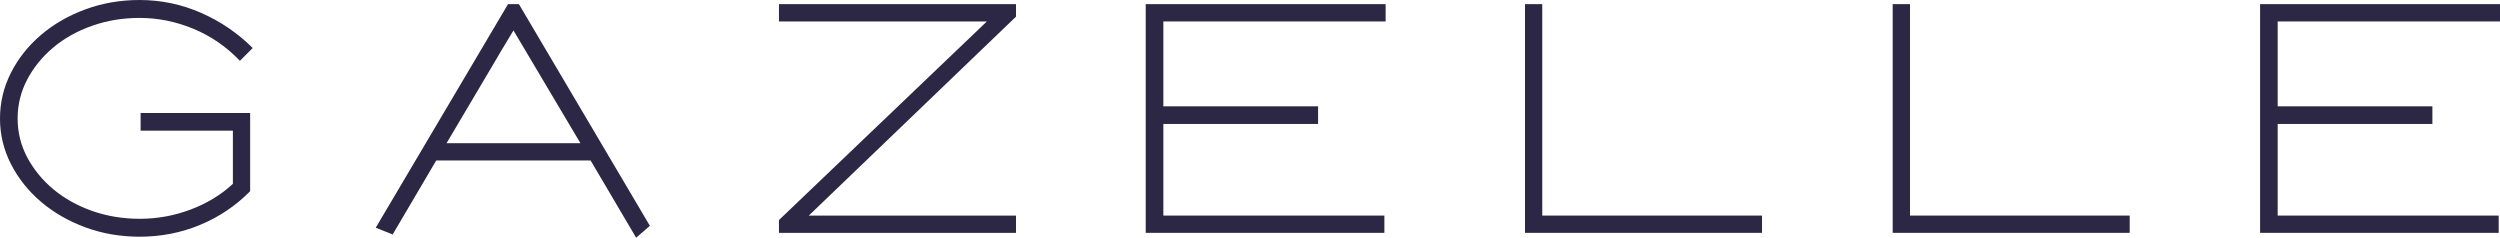
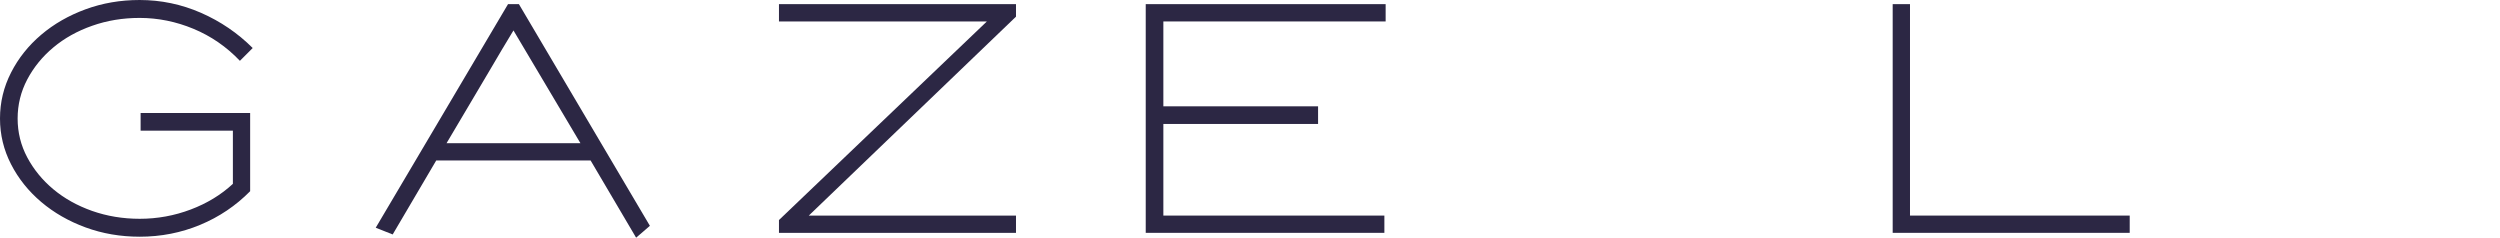
<svg xmlns="http://www.w3.org/2000/svg" id="Layer_2" data-name="Layer 2" viewBox="0 0 537.28 51.08">
  <defs>
    <style>
      .cls-1 {
        fill: #2c2744;
      }
    </style>
  </defs>
  <g id="Layer_1-2" data-name="Layer 1">
    <g>
      <path class="cls-1" d="m30.01,50.87c-4.13,0-8.01-.67-11.63-2-3.62-1.33-6.8-3.16-9.53-5.47-2.73-2.32-4.89-5.01-6.47-8.09-1.58-3.07-2.38-6.36-2.38-9.84s.79-6.78,2.38-9.88c1.58-3.1,3.74-5.8,6.47-8.12,2.73-2.32,5.91-4.14,9.53-5.47,3.62-1.33,7.5-2,11.63-2,4.59,0,8.98.92,13.18,2.75,4.2,1.84,7.9,4.36,11.12,7.57l-2.75,2.75c-2.89-3.03-6.22-5.32-9.98-6.88-3.76-1.56-7.62-2.34-11.56-2.34-3.63,0-7.03.56-10.22,1.69-3.19,1.12-5.97,2.67-8.33,4.65-2.36,1.97-4.23,4.27-5.61,6.88-1.38,2.62-2.07,5.42-2.07,8.4s.69,5.77,2.07,8.36c1.38,2.59,3.25,4.88,5.61,6.85,2.36,1.97,5.14,3.52,8.33,4.65,3.19,1.12,6.6,1.69,10.22,1.69,3.81,0,7.47-.67,10.98-2,3.51-1.33,6.53-3.17,9.05-5.51v-11.43h-19.83v-3.79h23.54v16.8c-3.08,3.12-6.65,5.53-10.74,7.23s-8.42,2.55-13.01,2.55" />
      <path class="cls-1" d="m84.4,50.39l-3.65-1.45L109.18.89h2.34l28.15,47.64-2.96,2.55-9.78-16.59h-33.18l-9.36,15.9ZM110.35,6.54c-1.7,2.8-3.34,5.55-4.92,8.26-1.58,2.71-3.2,5.44-4.85,8.19l-4.61,7.78h28.77l-14.39-24.23Z" />
      <polygon class="cls-1" points="218.35 50.04 167.41 50.04 167.41 47.29 212.09 4.61 167.41 4.61 167.41 .89 218.35 .89 218.35 3.58 173.82 46.33 218.35 46.33 218.35 50.04" />
      <polygon class="cls-1" points="297.52 50.04 246.23 50.04 246.23 .89 297.79 .89 297.79 4.61 250.02 4.61 250.02 22.85 283.27 22.85 283.27 26.64 250.02 26.64 250.02 46.33 297.52 46.33 297.52 50.04" />
-       <polygon class="cls-1" points="378.68 50.04 327.74 50.04 327.74 .89 331.45 .89 331.45 46.33 378.68 46.33 378.68 50.04" />
      <polygon class="cls-1" points="457.7 50.04 406.76 50.04 406.76 .89 410.48 .89 410.48 46.33 457.7 46.33 457.7 50.04" />
-       <polygon class="cls-1" points="537 50.04 485.72 50.04 485.72 .89 537.28 .89 537.28 4.61 489.5 4.61 489.5 22.85 522.75 22.85 522.75 26.64 489.5 26.64 489.5 46.33 537 46.33 537 50.04" />
    </g>
  </g>
</svg>